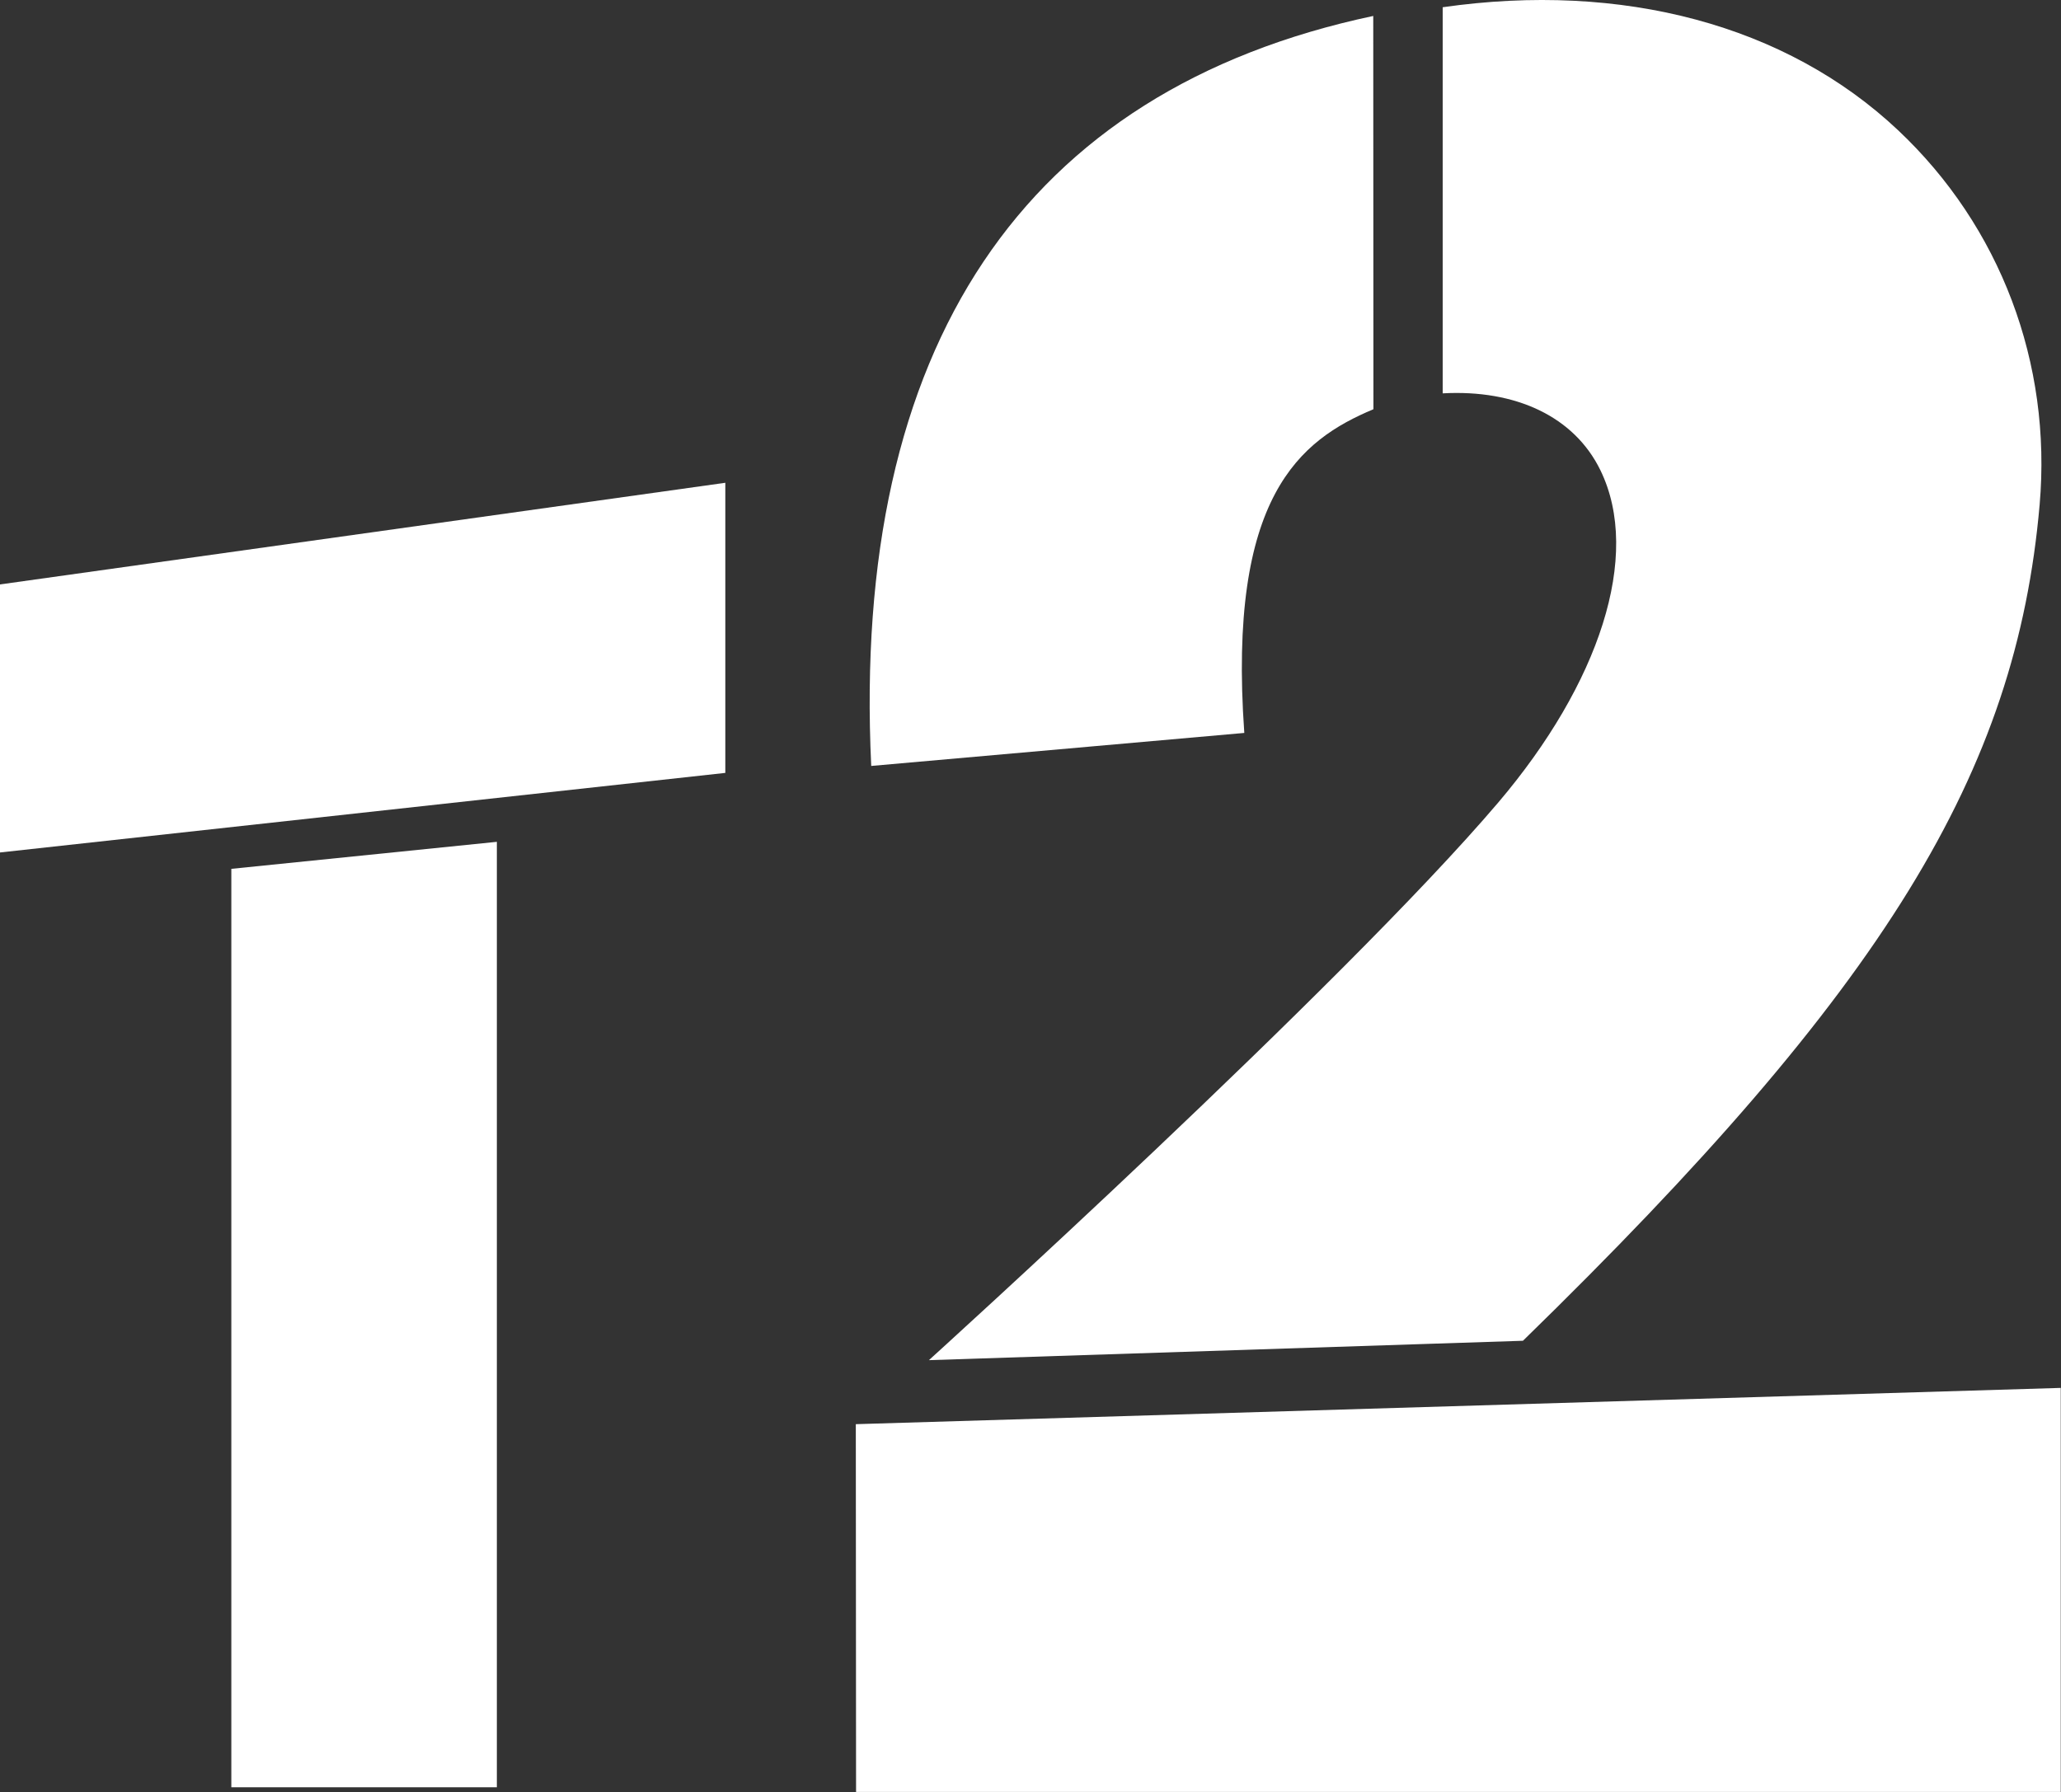
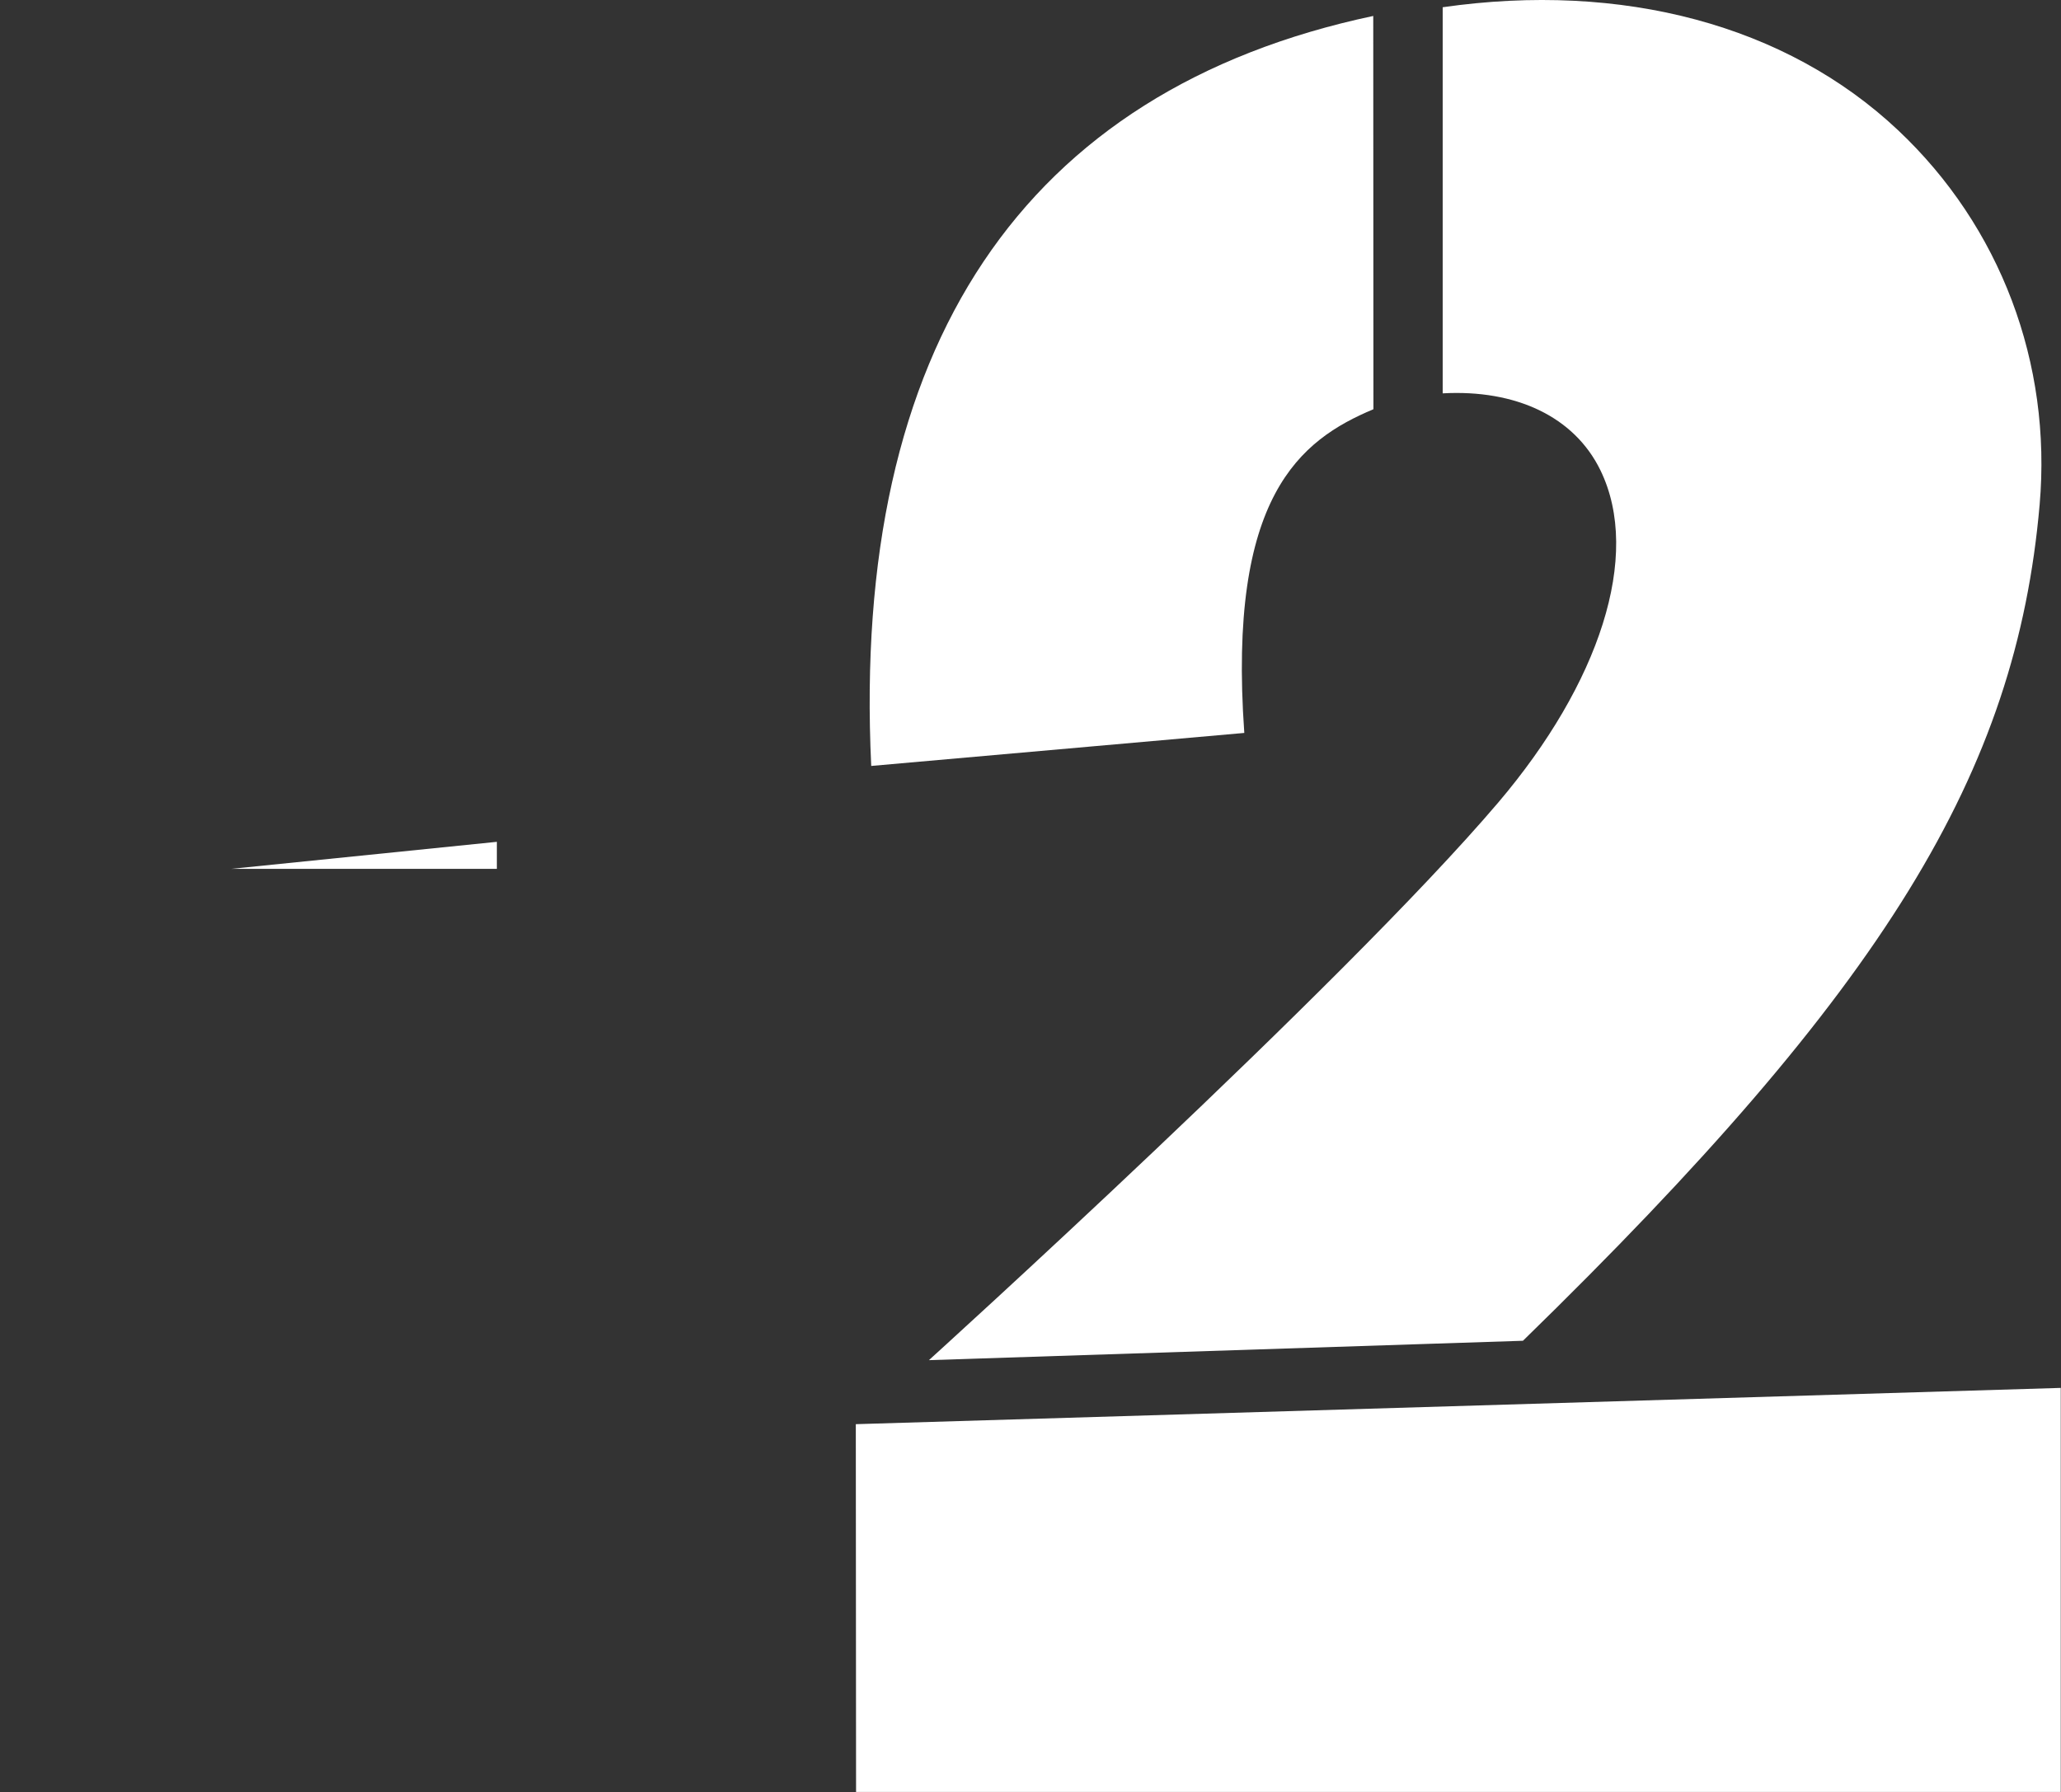
<svg xmlns="http://www.w3.org/2000/svg" viewBox="0 0 57.492 50" fill="none">
  <rect x="0" y="0" width="57.492" height="50" fill="#333333" stroke="none" />
  <path d="M52.946 3.632C49.825 0.692 45.251 -0.516 40.244 0.202V10.974C42.272 10.862 43.913 11.615 44.646 13.124C45.801 15.502 44.609 19.075 41.796 22.387C37.456 27.492 25.912 37.947 25.912 37.947L42.483 37.406C52.607 27.54 56.243 21.555 56.896 14.082C57.24 10.131 55.801 6.32 52.946 3.632Z" fill="white" />
  <path d="M23.873 39.733L23.88 49.994H57.485V38.721L23.873 39.733Z" fill="white" />
  <path d="M38.307 0.445C28.541 2.516 23.748 9.679 24.303 21.369L34.71 20.448C34.24 13.846 36.264 12.277 38.312 11.417L38.307 0.445Z" fill="white" />
-   <path d="M0 16.305V23.783L20.233 21.563V13.469L0 16.305Z" fill="white" />
-   <path d="M6.453 24.24V49.863H13.86V23.486L6.453 24.24Z" fill="white" />
+   <path d="M6.453 24.24H13.86V23.486L6.453 24.24Z" fill="white" />
</svg>